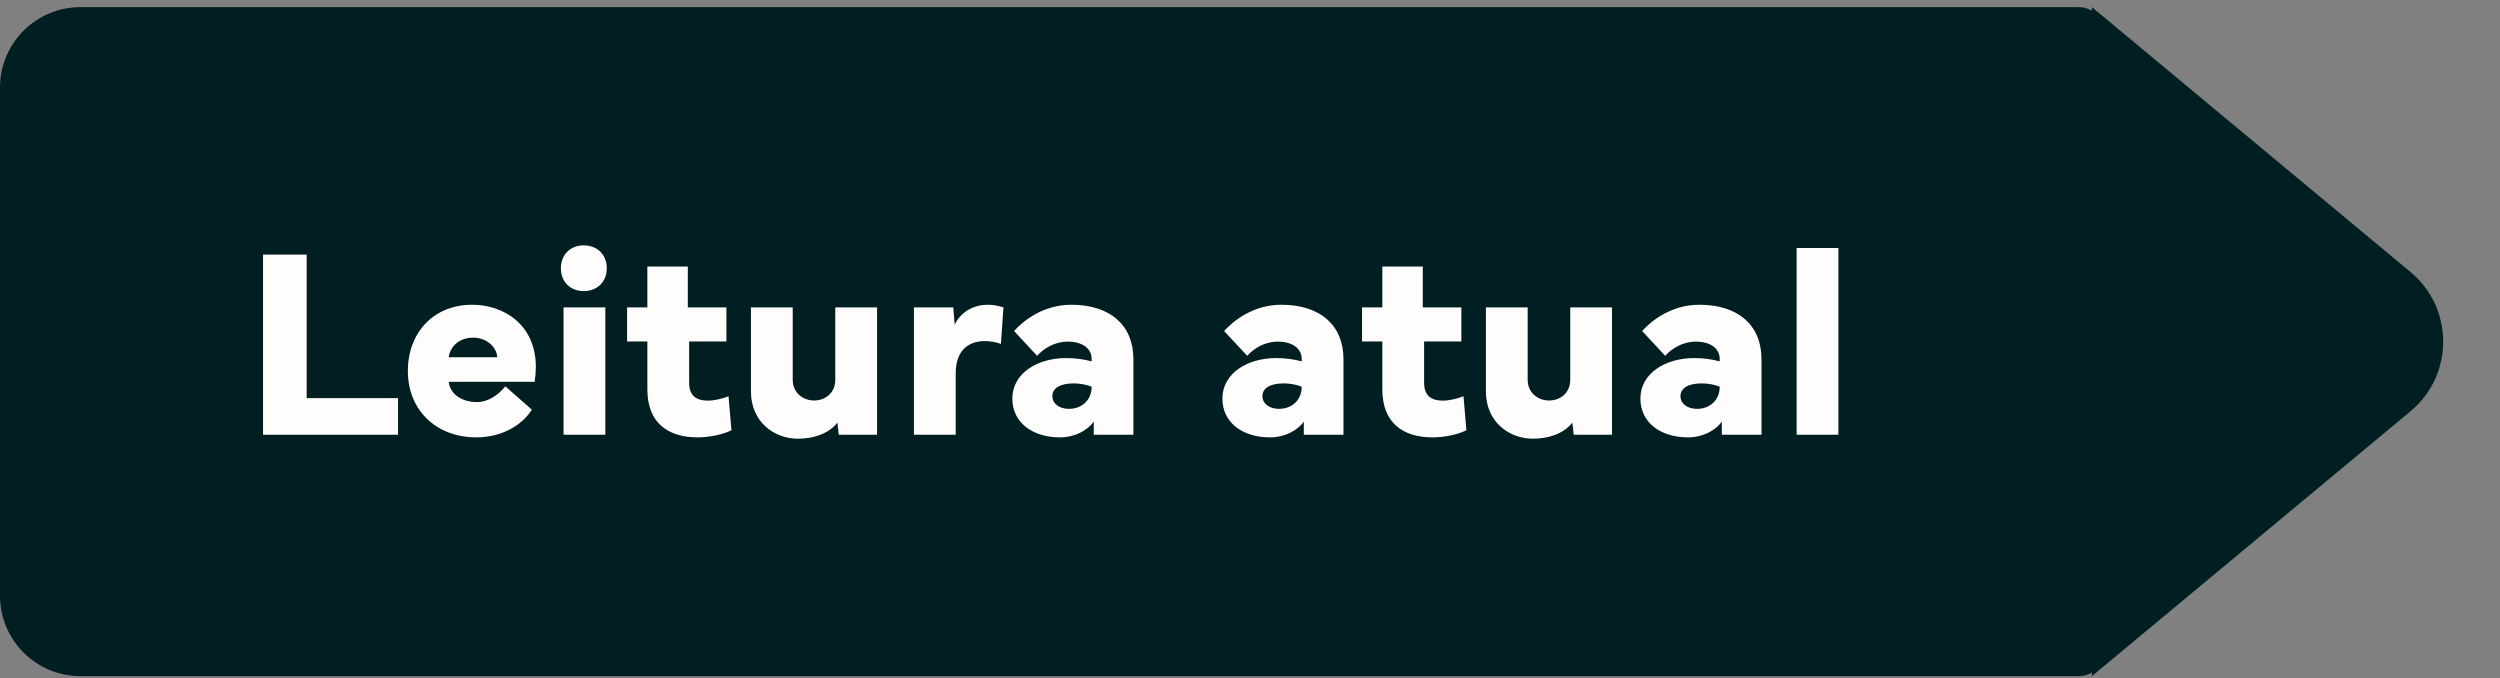
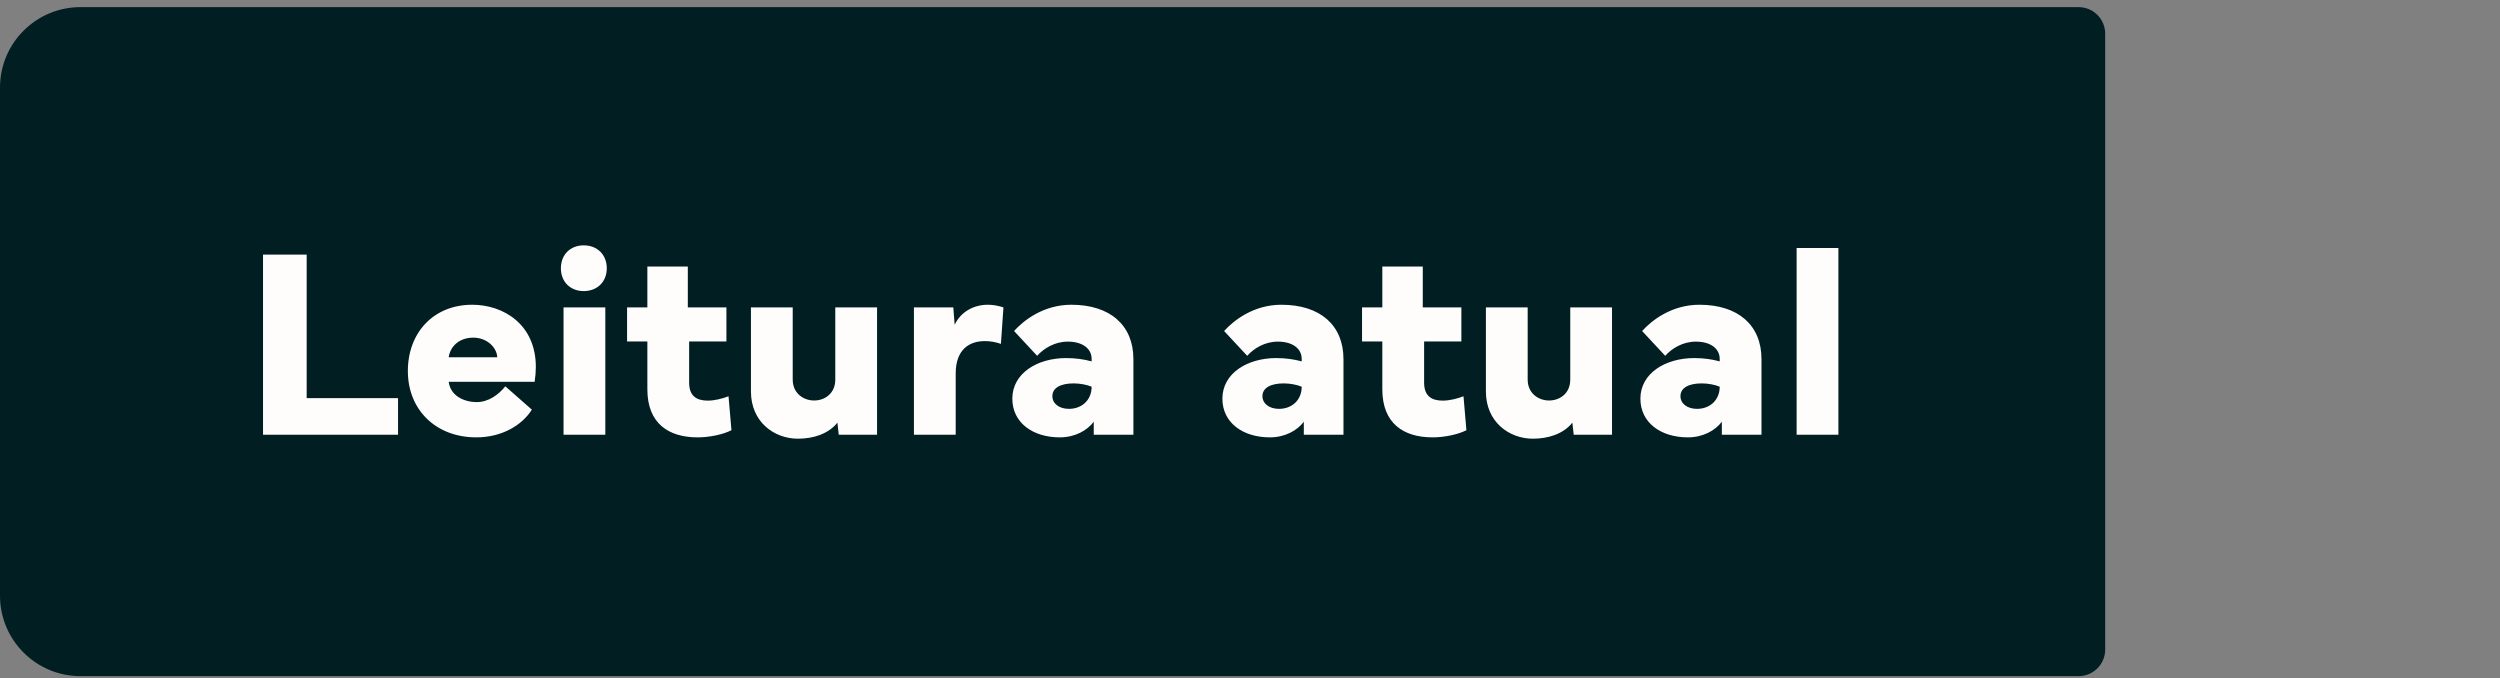
<svg xmlns="http://www.w3.org/2000/svg" width="188" height="51" viewBox="0 0 188 51" fill="none">
  <rect x="0" y="0" width="188" height="51" fill="#808080" stroke="none" />
  <path d="M0 6.587C0 3.245 2.709 0.536 6.052 0.536H156.31C157.415 0.536 158.31 1.431 158.31 2.536V48.846C158.31 49.95 157.415 50.846 156.31 50.846H6.052C2.709 50.846 0 48.136 0 44.794V6.587Z" fill="#011E22" />
  <path d="M29.933 29.938V32.691H19.78V19.148H23.062V29.938H29.933ZM30.671 27.904C30.671 24.992 32.626 22.917 35.508 22.917C37.861 22.917 40.295 24.393 40.295 27.595C40.295 27.944 40.265 28.323 40.205 28.712H33.742C33.872 29.749 34.869 30.237 35.857 30.237C36.714 30.237 37.482 29.699 38.001 29.051L39.995 30.806C39.267 31.963 37.762 32.89 35.817 32.89C32.775 32.89 30.671 30.816 30.671 27.904ZM35.597 25.391C34.5 25.391 33.852 26.079 33.742 26.867H37.393C37.363 26.119 36.605 25.391 35.597 25.391ZM42.179 20.175C42.179 19.158 42.878 18.45 43.895 18.45C44.912 18.45 45.63 19.148 45.63 20.175C45.63 21.192 44.912 21.89 43.895 21.89C42.888 21.89 42.179 21.192 42.179 20.175ZM42.379 23.117H45.52V32.691H42.379V23.117ZM47.156 25.68V23.117H48.682V20.045H51.724V23.117H54.626V25.68H51.823V28.771C51.823 29.809 52.412 30.128 53.239 30.128C53.698 30.128 54.306 29.988 54.785 29.799L55.005 32.352C54.386 32.671 53.359 32.89 52.462 32.89C50.267 32.89 48.682 31.833 48.682 29.28V25.68H47.156ZM60.011 32.99C58.206 32.99 56.471 31.723 56.471 29.44V23.117H59.612V28.542C59.612 29.609 60.46 30.118 61.218 30.118C62.005 30.118 62.813 29.609 62.813 28.542V23.117H65.955V32.691H63.073L62.973 31.783C62.295 32.641 61.138 32.99 60.011 32.99ZM71.869 32.691H68.727V23.117H71.689L71.789 24.423C72.238 23.476 73.185 22.917 74.292 22.917C74.671 22.917 75.06 22.987 75.459 23.117L75.269 25.859C74.871 25.72 74.462 25.65 74.063 25.65C72.876 25.65 71.869 26.298 71.869 28.083V32.691ZM79.697 32.89C77.673 32.89 76.127 31.793 76.127 29.978C76.127 28.073 78.002 26.927 80.176 26.927C80.864 26.927 81.512 27.016 82.091 27.176V26.986C82.091 26.238 81.433 25.69 80.296 25.69C79.328 25.69 78.501 26.189 77.992 26.757L76.257 24.892C76.985 24.084 78.481 22.917 80.565 22.917C83.477 22.917 85.232 24.453 85.232 27.006V32.691H82.25V31.713C81.762 32.372 80.834 32.89 79.697 32.89ZM79.139 29.789C79.139 30.357 79.657 30.746 80.385 30.746C81.343 30.746 82.091 30.098 82.091 29.081C81.752 28.931 81.203 28.831 80.734 28.831C79.757 28.831 79.139 29.17 79.139 29.789ZM95.494 32.89C93.47 32.89 91.924 31.793 91.924 29.978C91.924 28.073 93.799 26.927 95.973 26.927C96.661 26.927 97.309 27.016 97.888 27.176V26.986C97.888 26.238 97.23 25.69 96.093 25.69C95.125 25.69 94.297 26.189 93.789 26.757L92.054 24.892C92.782 24.084 94.278 22.917 96.362 22.917C99.274 22.917 101.029 24.453 101.029 27.006V32.691H98.047V31.713C97.559 32.372 96.631 32.89 95.494 32.89ZM94.936 29.789C94.936 30.357 95.454 30.746 96.182 30.746C97.14 30.746 97.888 30.098 97.888 29.081C97.549 28.931 97 28.831 96.531 28.831C95.554 28.831 94.936 29.17 94.936 29.789ZM102.425 25.68V23.117H103.951V20.045H106.993V23.117H109.895V25.68H107.093V28.771C107.093 29.809 107.681 30.128 108.509 30.128C108.968 30.128 109.576 29.988 110.055 29.799L110.274 32.352C109.656 32.671 108.628 32.89 107.731 32.89C105.537 32.89 103.951 31.833 103.951 29.28V25.68H102.425ZM115.28 32.99C113.475 32.99 111.74 31.723 111.74 29.44V23.117H114.881V28.542C114.881 29.609 115.729 30.118 116.487 30.118C117.275 30.118 118.083 29.609 118.083 28.542V23.117H121.224V32.691H118.342L118.242 31.783C117.564 32.641 116.407 32.99 115.28 32.99ZM126.929 32.89C124.904 32.89 123.358 31.793 123.358 29.978C123.358 28.073 125.233 26.927 127.407 26.927C128.095 26.927 128.744 27.016 129.322 27.176V26.986C129.322 26.238 128.664 25.69 127.527 25.69C126.56 25.69 125.732 26.189 125.223 26.757L123.488 24.892C124.216 24.084 125.712 22.917 127.796 22.917C130.708 22.917 132.464 24.453 132.464 27.006V32.691H129.482V31.713C128.993 32.372 128.066 32.89 126.929 32.89ZM126.37 29.789C126.37 30.357 126.889 30.746 127.617 30.746C128.574 30.746 129.322 30.098 129.322 29.081C128.983 28.931 128.435 28.831 127.966 28.831C126.988 28.831 126.37 29.17 126.37 29.789ZM138.248 18.649V32.691H135.106V18.649H138.248Z" fill="#FEFDFB" />
-   <path d="M181.271 20.455L157.31 0.536L157.31 50.846L181.271 30.926C184.545 28.204 184.545 23.178 181.271 20.455Z" fill="#011E22" />
</svg>